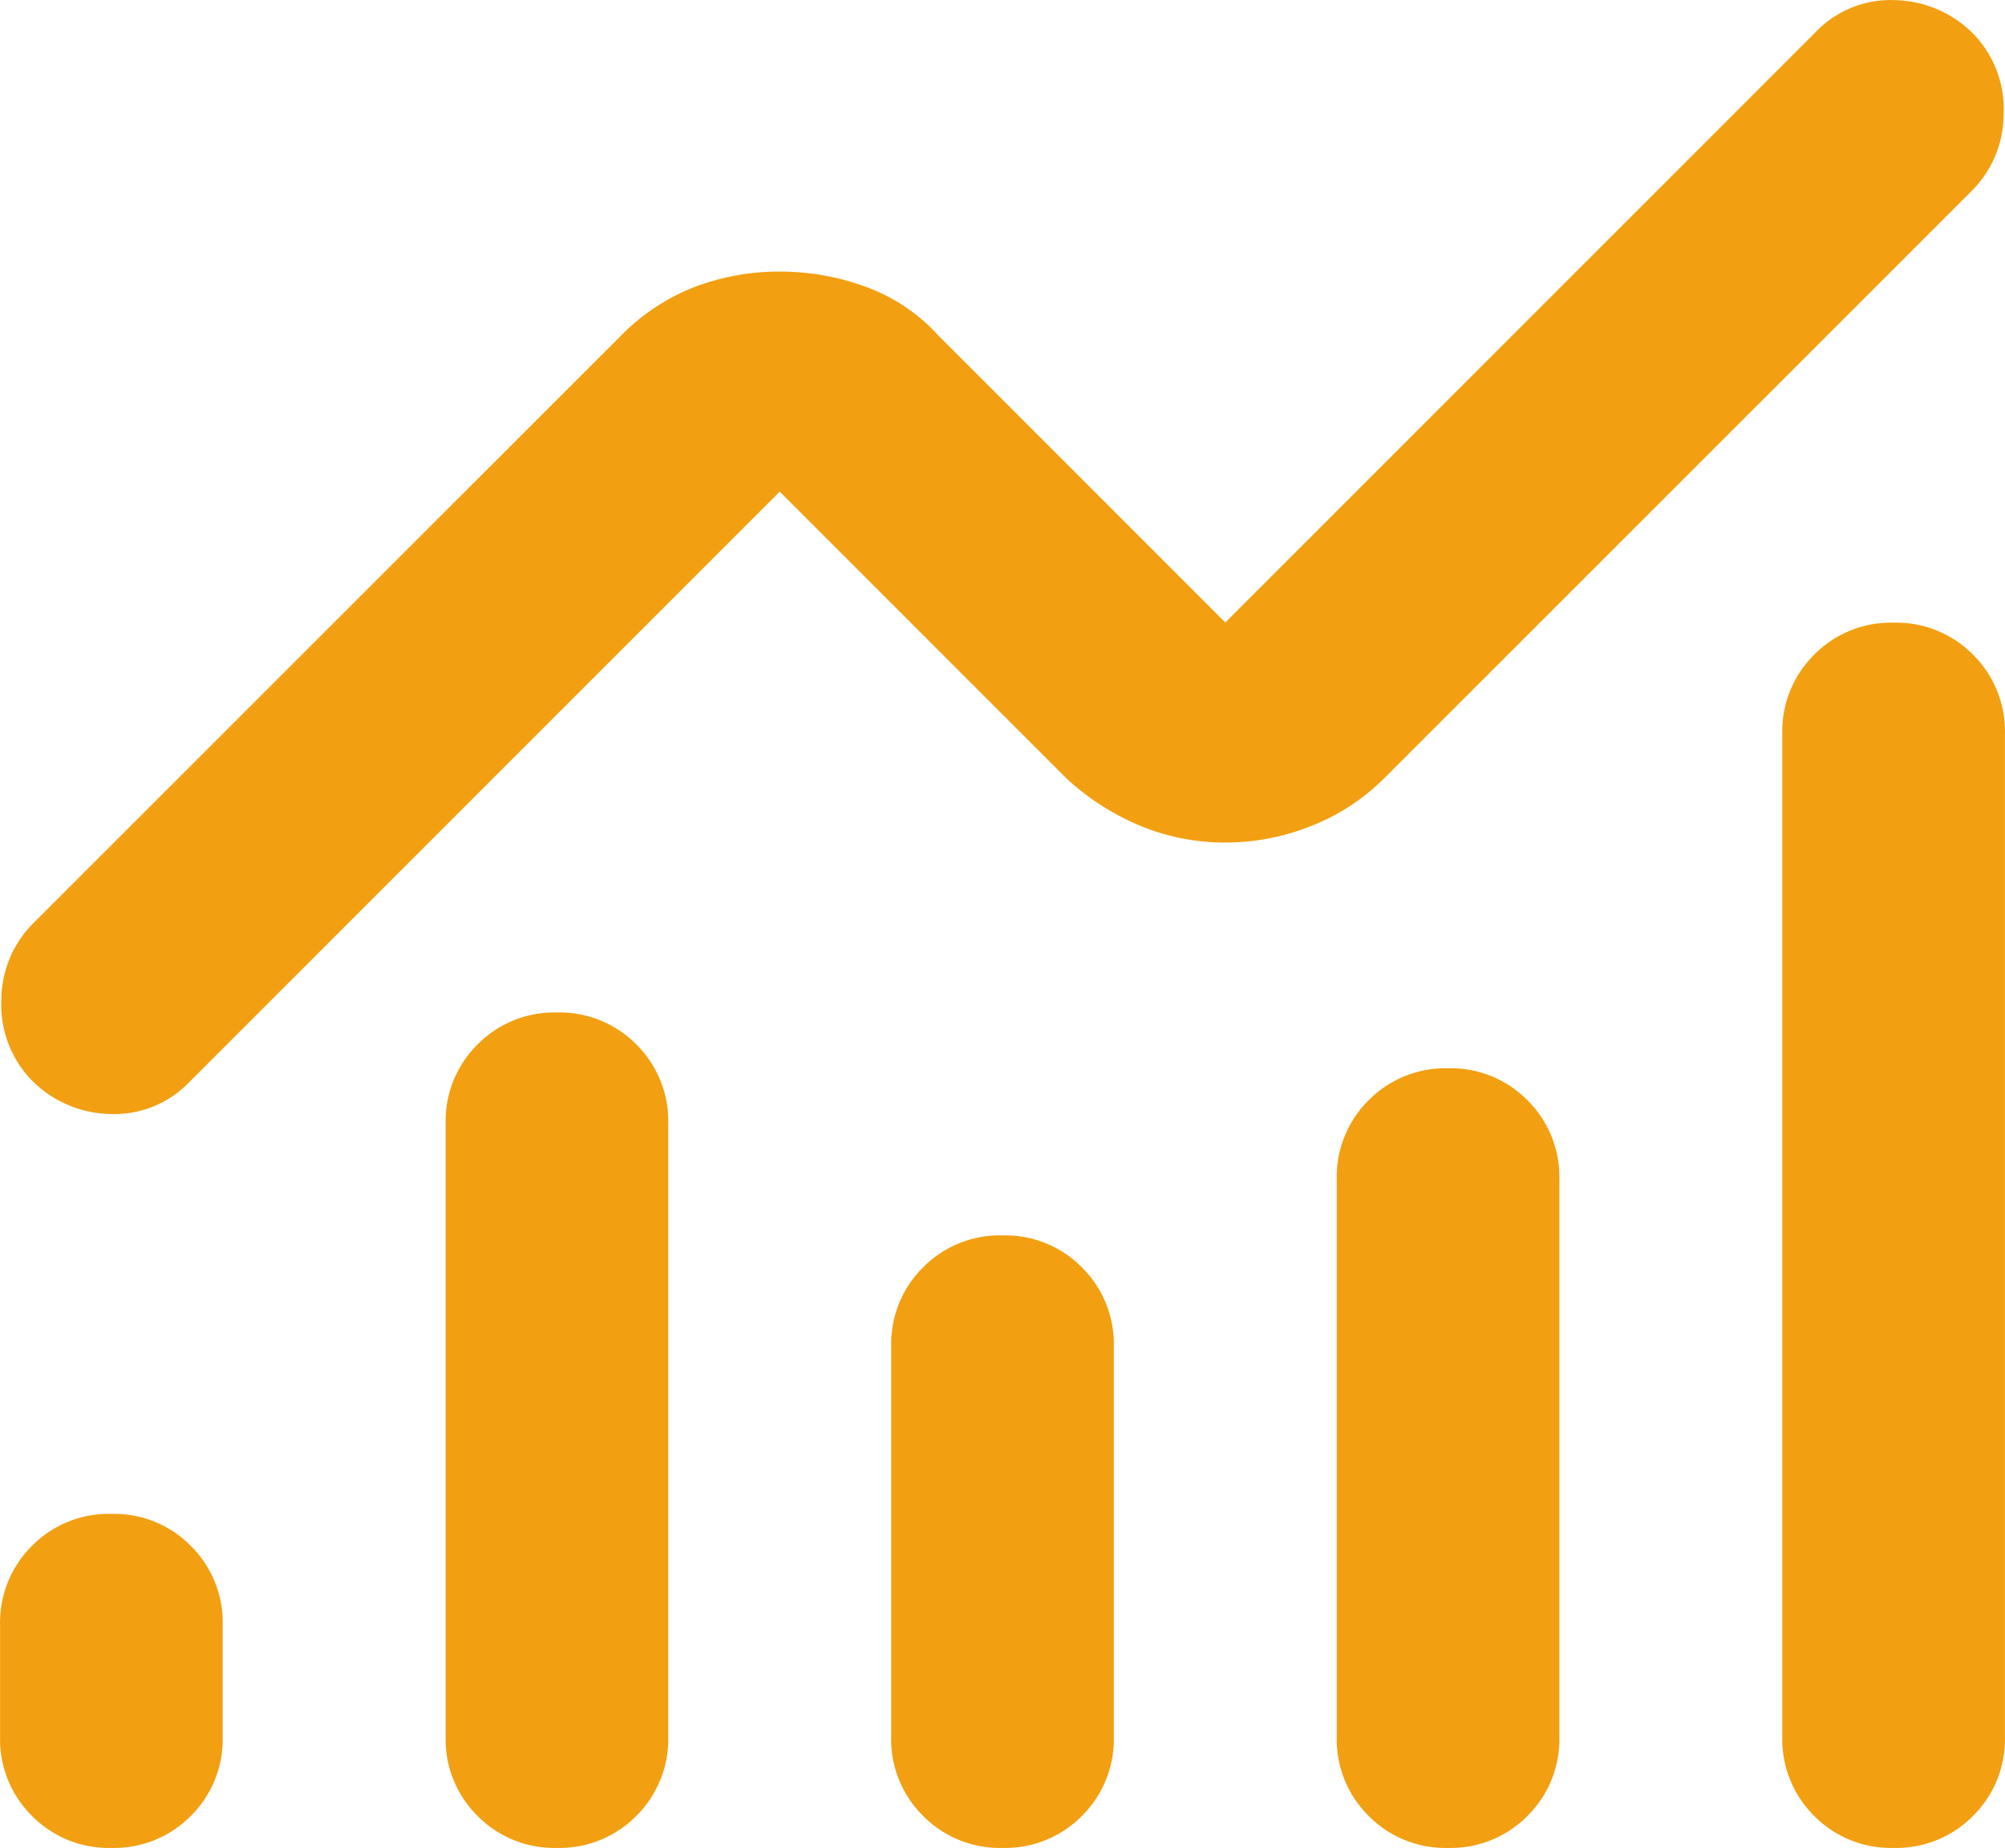
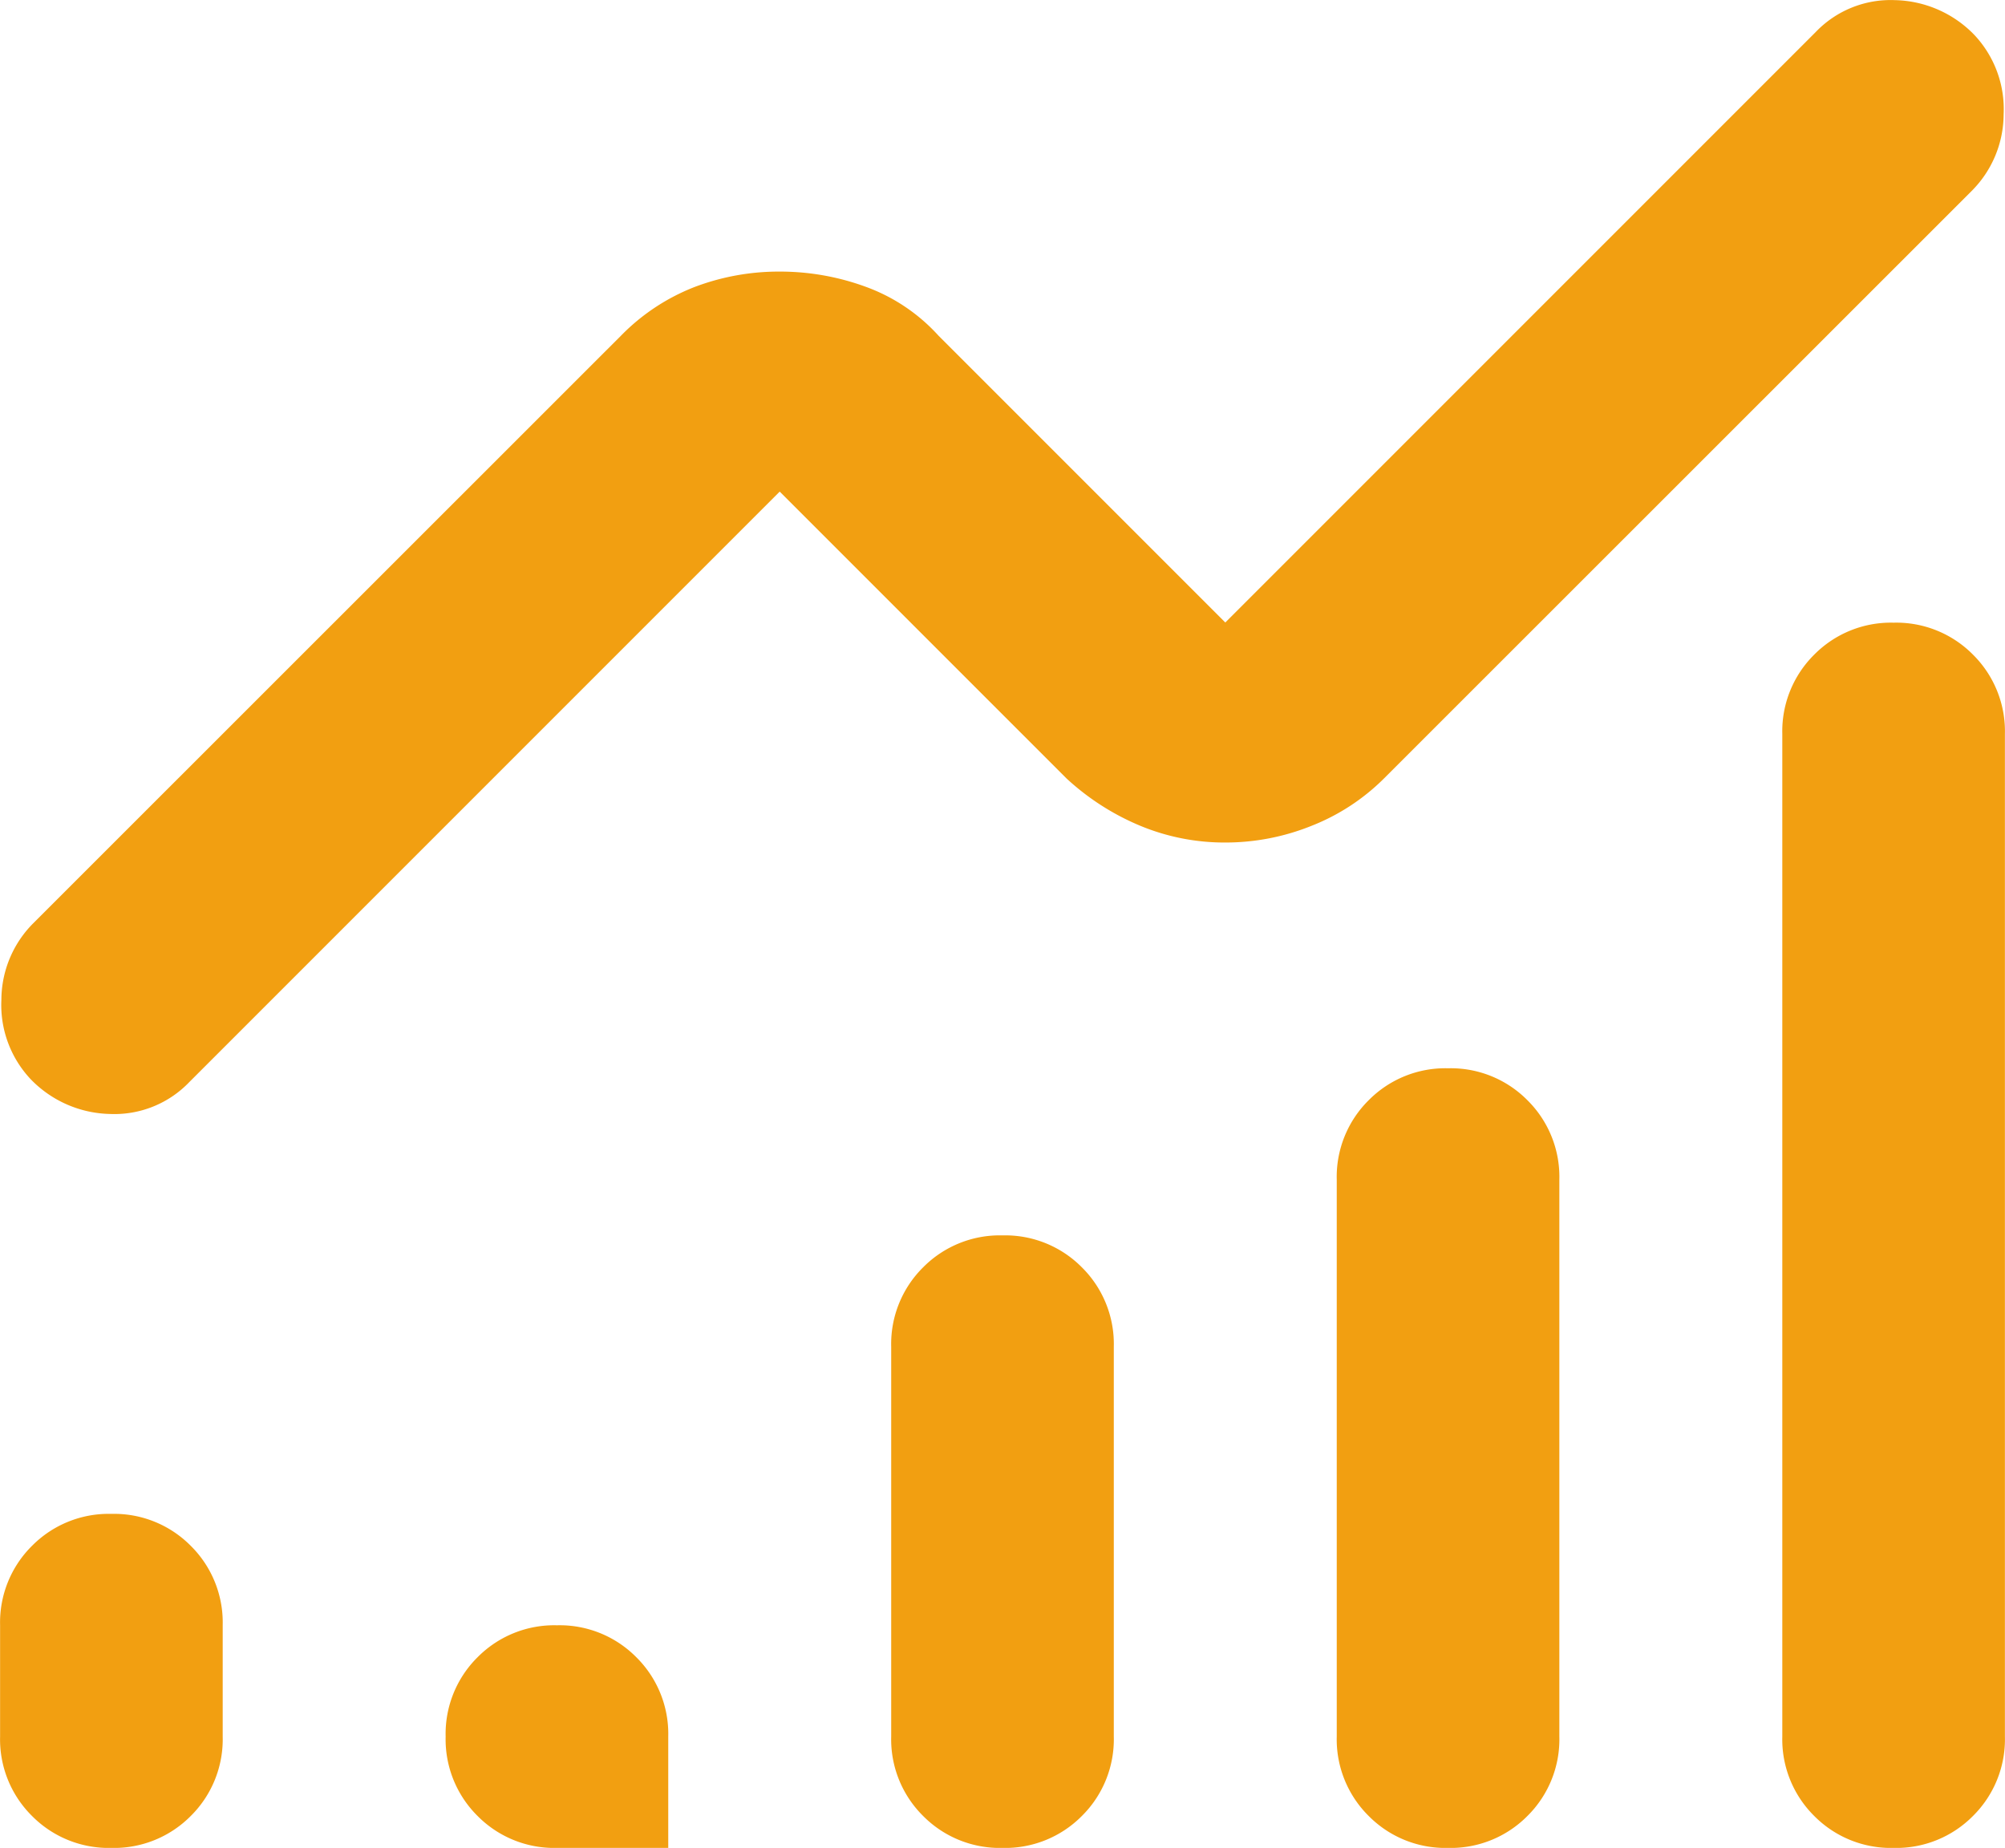
<svg xmlns="http://www.w3.org/2000/svg" id="monitoring_24dp_1F1F1F_FILL0_wght400_GRAD0_opsz24" width="113" height="104.136" viewBox="0 0 113 104.136">
-   <path id="monitoring_24dp_1F1F1F_FILL0_wght400_GRAD0_opsz24-2" data-name="monitoring_24dp_1F1F1F_FILL0_wght400_GRAD0_opsz24" d="M126.278-679.384a6.074,6.074,0,0,1-4.473-1.8,6.074,6.074,0,0,1-1.8-4.473v-6.278a6.074,6.074,0,0,1,1.8-4.473,6.074,6.074,0,0,1,4.473-1.8,6.074,6.074,0,0,1,4.473,1.8,6.074,6.074,0,0,1,1.8,4.473v6.278a6.074,6.074,0,0,1-1.8,4.473A6.075,6.075,0,0,1,126.278-679.384Zm25.111,0a6.074,6.074,0,0,1-4.473-1.8,6.074,6.074,0,0,1-1.8-4.473V-720.19a6.074,6.074,0,0,1,1.8-4.473,6.074,6.074,0,0,1,4.473-1.8,6.074,6.074,0,0,1,4.473,1.8,6.074,6.074,0,0,1,1.8,4.473v34.528a6.074,6.074,0,0,1-1.8,4.473A6.075,6.075,0,0,1,151.389-679.384Zm25.111,0a6.075,6.075,0,0,1-4.473-1.8,6.074,6.074,0,0,1-1.8-4.473v-21.972a6.074,6.074,0,0,1,1.8-4.473,6.075,6.075,0,0,1,4.473-1.8,6.074,6.074,0,0,1,4.473,1.8,6.074,6.074,0,0,1,1.8,4.473v21.972a6.074,6.074,0,0,1-1.8,4.473A6.074,6.074,0,0,1,176.5-679.384Zm25.111,0a6.075,6.075,0,0,1-4.473-1.8,6.074,6.074,0,0,1-1.8-4.473v-31.389a6.074,6.074,0,0,1,1.8-4.473,6.074,6.074,0,0,1,4.473-1.8,6.074,6.074,0,0,1,4.473,1.8,6.074,6.074,0,0,1,1.8,4.473v31.389a6.074,6.074,0,0,1-1.8,4.473A6.075,6.075,0,0,1,201.611-679.384Zm25.111,0a6.075,6.075,0,0,1-4.473-1.8,6.074,6.074,0,0,1-1.8-4.473v-56.5a6.075,6.075,0,0,1,1.8-4.473,6.075,6.075,0,0,1,4.473-1.8,6.075,6.075,0,0,1,4.473,1.8,6.075,6.075,0,0,1,1.8,4.473v56.5a6.074,6.074,0,0,1-1.8,4.473A6.075,6.075,0,0,1,226.722-679.384Zm-37.667-56.657a12.4,12.4,0,0,1-4.787-.942,14.1,14.1,0,0,1-4.159-2.668l-16.165-16.165-33.272,33.272a5.843,5.843,0,0,1-4.473,1.8,6.4,6.4,0,0,1-4.473-1.962,6.105,6.105,0,0,1-1.648-4.473,6.134,6.134,0,0,1,1.8-4.316L155-764.605a11.763,11.763,0,0,1,4.159-2.747,13.382,13.382,0,0,1,4.787-.863,14.024,14.024,0,0,1,4.865.863,10.258,10.258,0,0,1,4.081,2.747l16.165,16.165,33.272-33.272a5.842,5.842,0,0,1,4.473-1.8,6.4,6.4,0,0,1,4.473,1.962,6.106,6.106,0,0,1,1.648,4.473,6.134,6.134,0,0,1-1.8,4.316L198-739.651a12,12,0,0,1-4.081,2.668A12.985,12.985,0,0,1,189.056-736.041Z" transform="translate(-120 783.52)" fill="#f29f11" />
+   <path id="monitoring_24dp_1F1F1F_FILL0_wght400_GRAD0_opsz24-2" data-name="monitoring_24dp_1F1F1F_FILL0_wght400_GRAD0_opsz24" d="M126.278-679.384a6.074,6.074,0,0,1-4.473-1.8,6.074,6.074,0,0,1-1.8-4.473v-6.278a6.074,6.074,0,0,1,1.8-4.473,6.074,6.074,0,0,1,4.473-1.8,6.074,6.074,0,0,1,4.473,1.8,6.074,6.074,0,0,1,1.8,4.473v6.278a6.074,6.074,0,0,1-1.8,4.473A6.075,6.075,0,0,1,126.278-679.384Zm25.111,0a6.074,6.074,0,0,1-4.473-1.8,6.074,6.074,0,0,1-1.8-4.473a6.074,6.074,0,0,1,1.8-4.473,6.074,6.074,0,0,1,4.473-1.8,6.074,6.074,0,0,1,4.473,1.8,6.074,6.074,0,0,1,1.8,4.473v34.528a6.074,6.074,0,0,1-1.8,4.473A6.075,6.075,0,0,1,151.389-679.384Zm25.111,0a6.075,6.075,0,0,1-4.473-1.8,6.074,6.074,0,0,1-1.8-4.473v-21.972a6.074,6.074,0,0,1,1.8-4.473,6.075,6.075,0,0,1,4.473-1.8,6.074,6.074,0,0,1,4.473,1.8,6.074,6.074,0,0,1,1.8,4.473v21.972a6.074,6.074,0,0,1-1.8,4.473A6.074,6.074,0,0,1,176.5-679.384Zm25.111,0a6.075,6.075,0,0,1-4.473-1.8,6.074,6.074,0,0,1-1.8-4.473v-31.389a6.074,6.074,0,0,1,1.8-4.473,6.074,6.074,0,0,1,4.473-1.8,6.074,6.074,0,0,1,4.473,1.8,6.074,6.074,0,0,1,1.8,4.473v31.389a6.074,6.074,0,0,1-1.8,4.473A6.075,6.075,0,0,1,201.611-679.384Zm25.111,0a6.075,6.075,0,0,1-4.473-1.8,6.074,6.074,0,0,1-1.8-4.473v-56.5a6.075,6.075,0,0,1,1.8-4.473,6.075,6.075,0,0,1,4.473-1.8,6.075,6.075,0,0,1,4.473,1.8,6.075,6.075,0,0,1,1.8,4.473v56.5a6.074,6.074,0,0,1-1.8,4.473A6.075,6.075,0,0,1,226.722-679.384Zm-37.667-56.657a12.4,12.4,0,0,1-4.787-.942,14.1,14.1,0,0,1-4.159-2.668l-16.165-16.165-33.272,33.272a5.843,5.843,0,0,1-4.473,1.8,6.4,6.4,0,0,1-4.473-1.962,6.105,6.105,0,0,1-1.648-4.473,6.134,6.134,0,0,1,1.8-4.316L155-764.605a11.763,11.763,0,0,1,4.159-2.747,13.382,13.382,0,0,1,4.787-.863,14.024,14.024,0,0,1,4.865.863,10.258,10.258,0,0,1,4.081,2.747l16.165,16.165,33.272-33.272a5.842,5.842,0,0,1,4.473-1.8,6.4,6.4,0,0,1,4.473,1.962,6.106,6.106,0,0,1,1.648,4.473,6.134,6.134,0,0,1-1.8,4.316L198-739.651a12,12,0,0,1-4.081,2.668A12.985,12.985,0,0,1,189.056-736.041Z" transform="translate(-120 783.52)" fill="#f29f11" />
</svg>